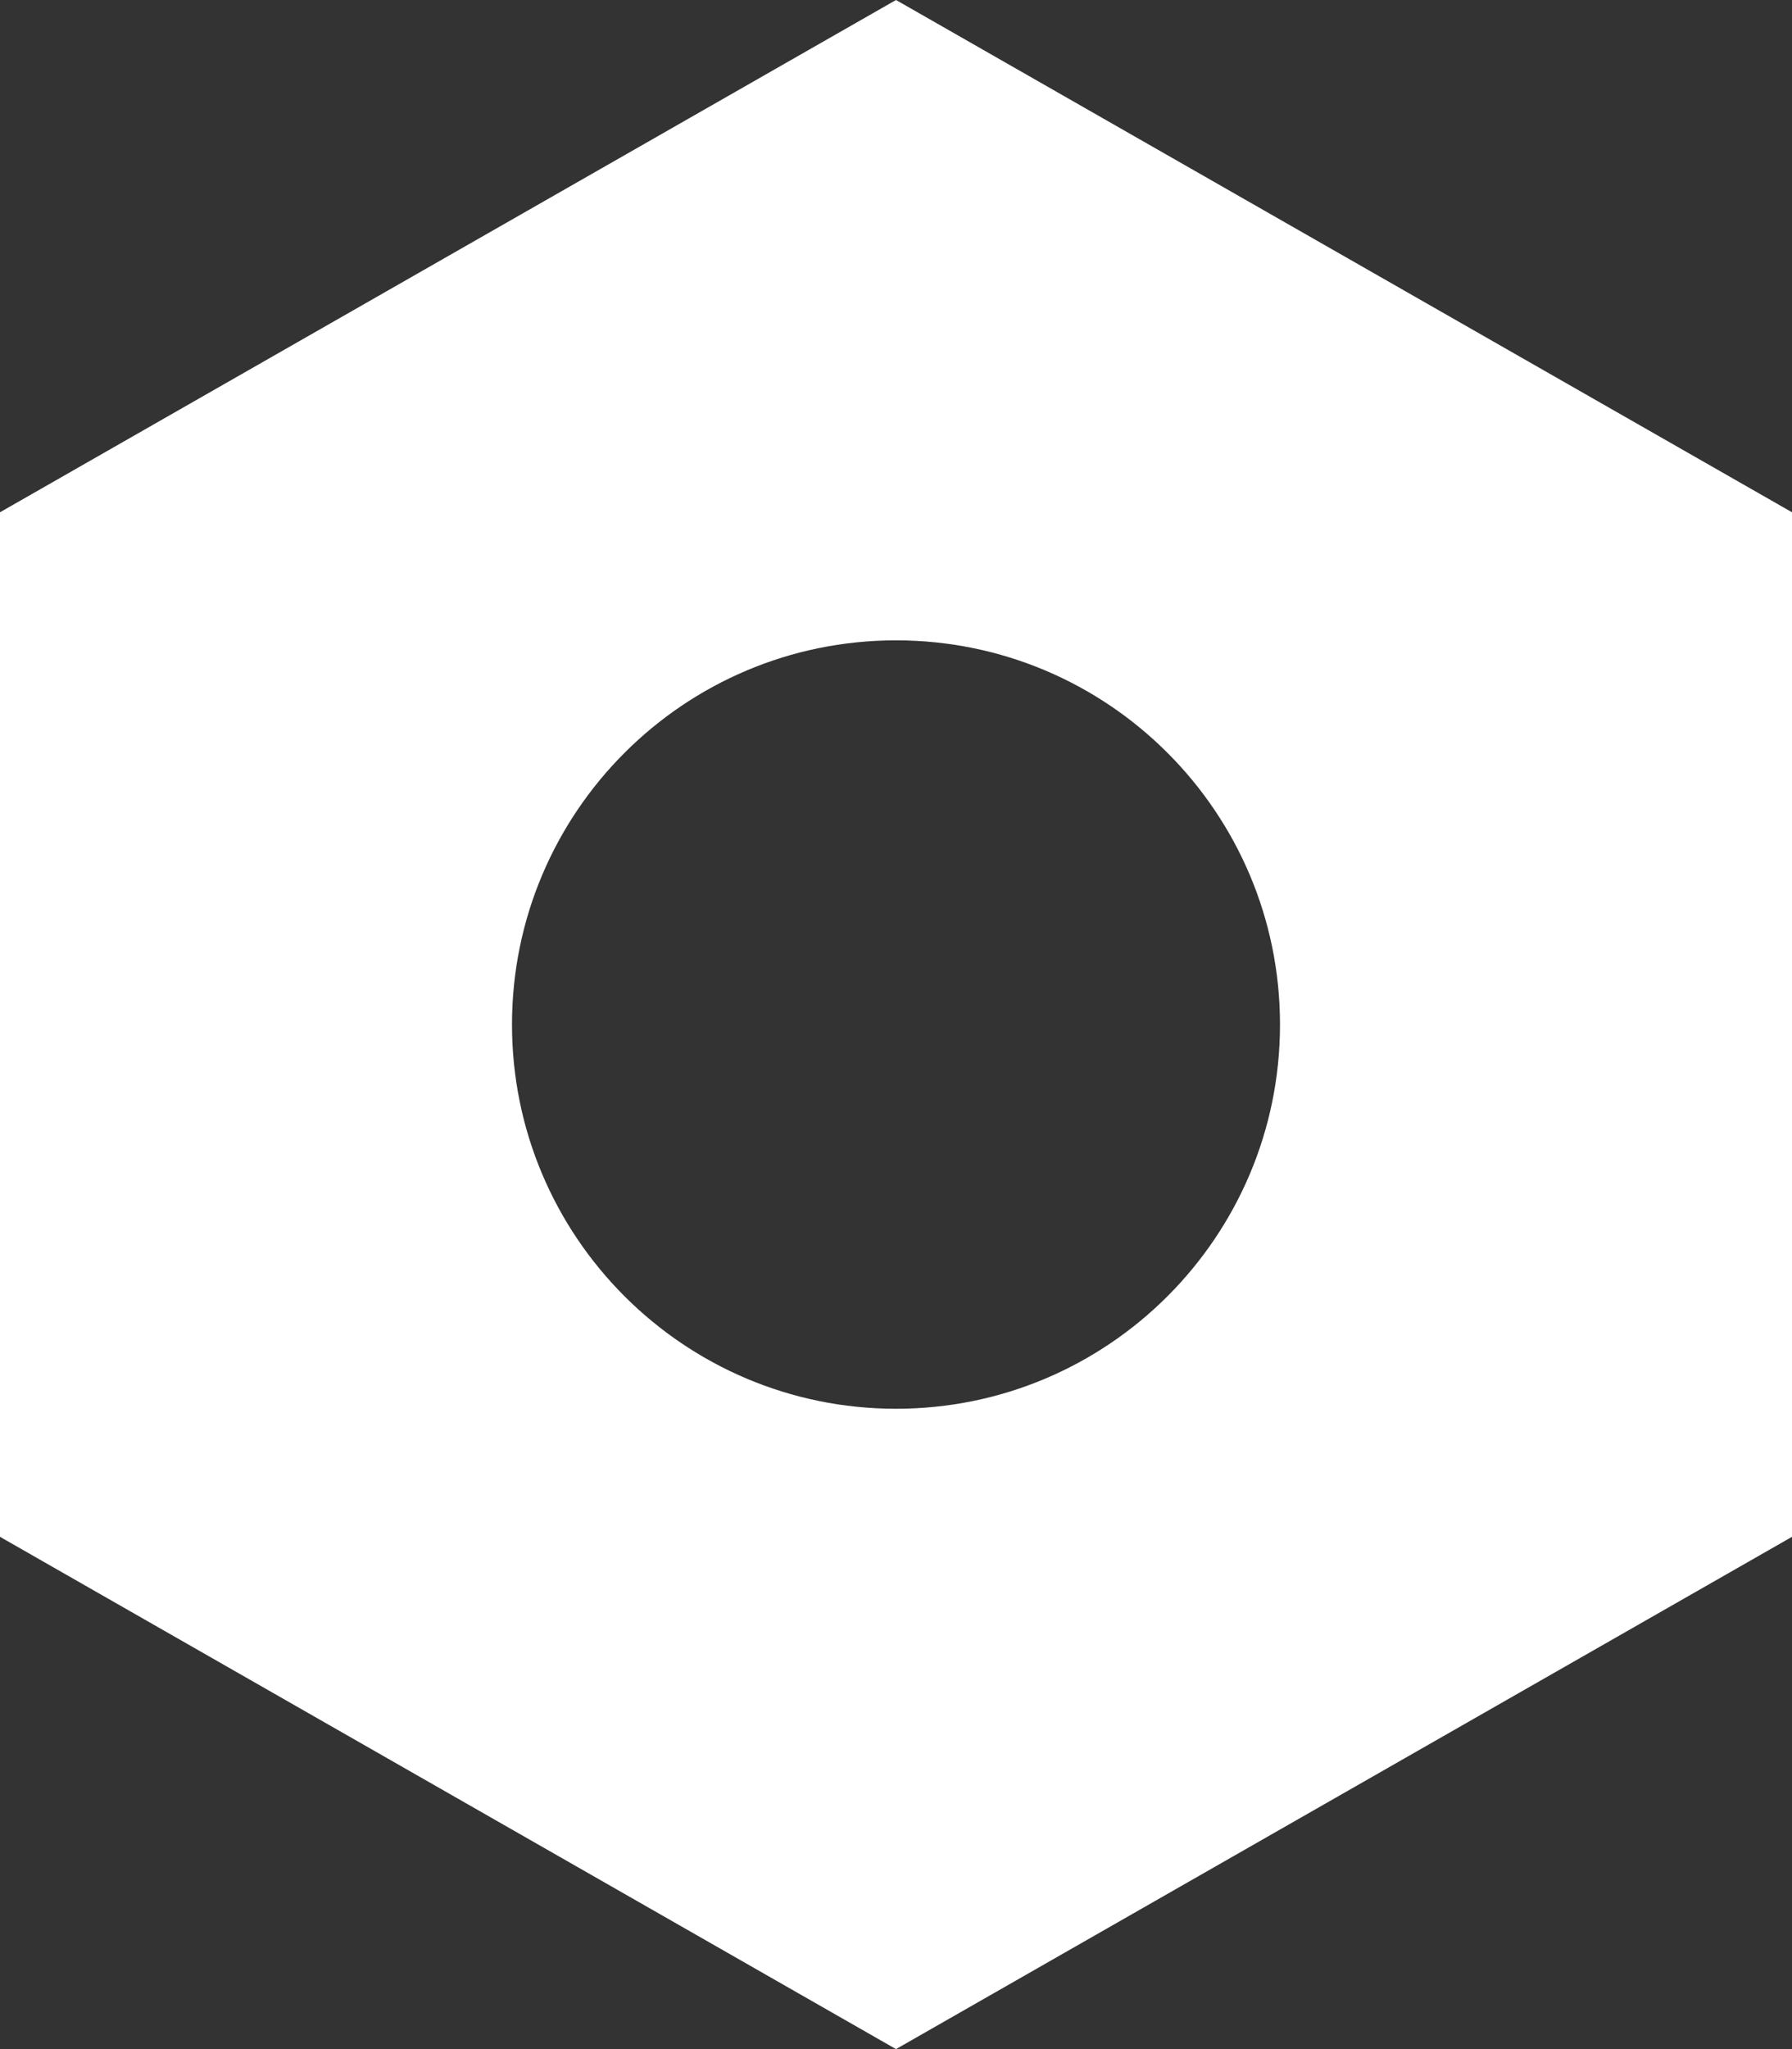
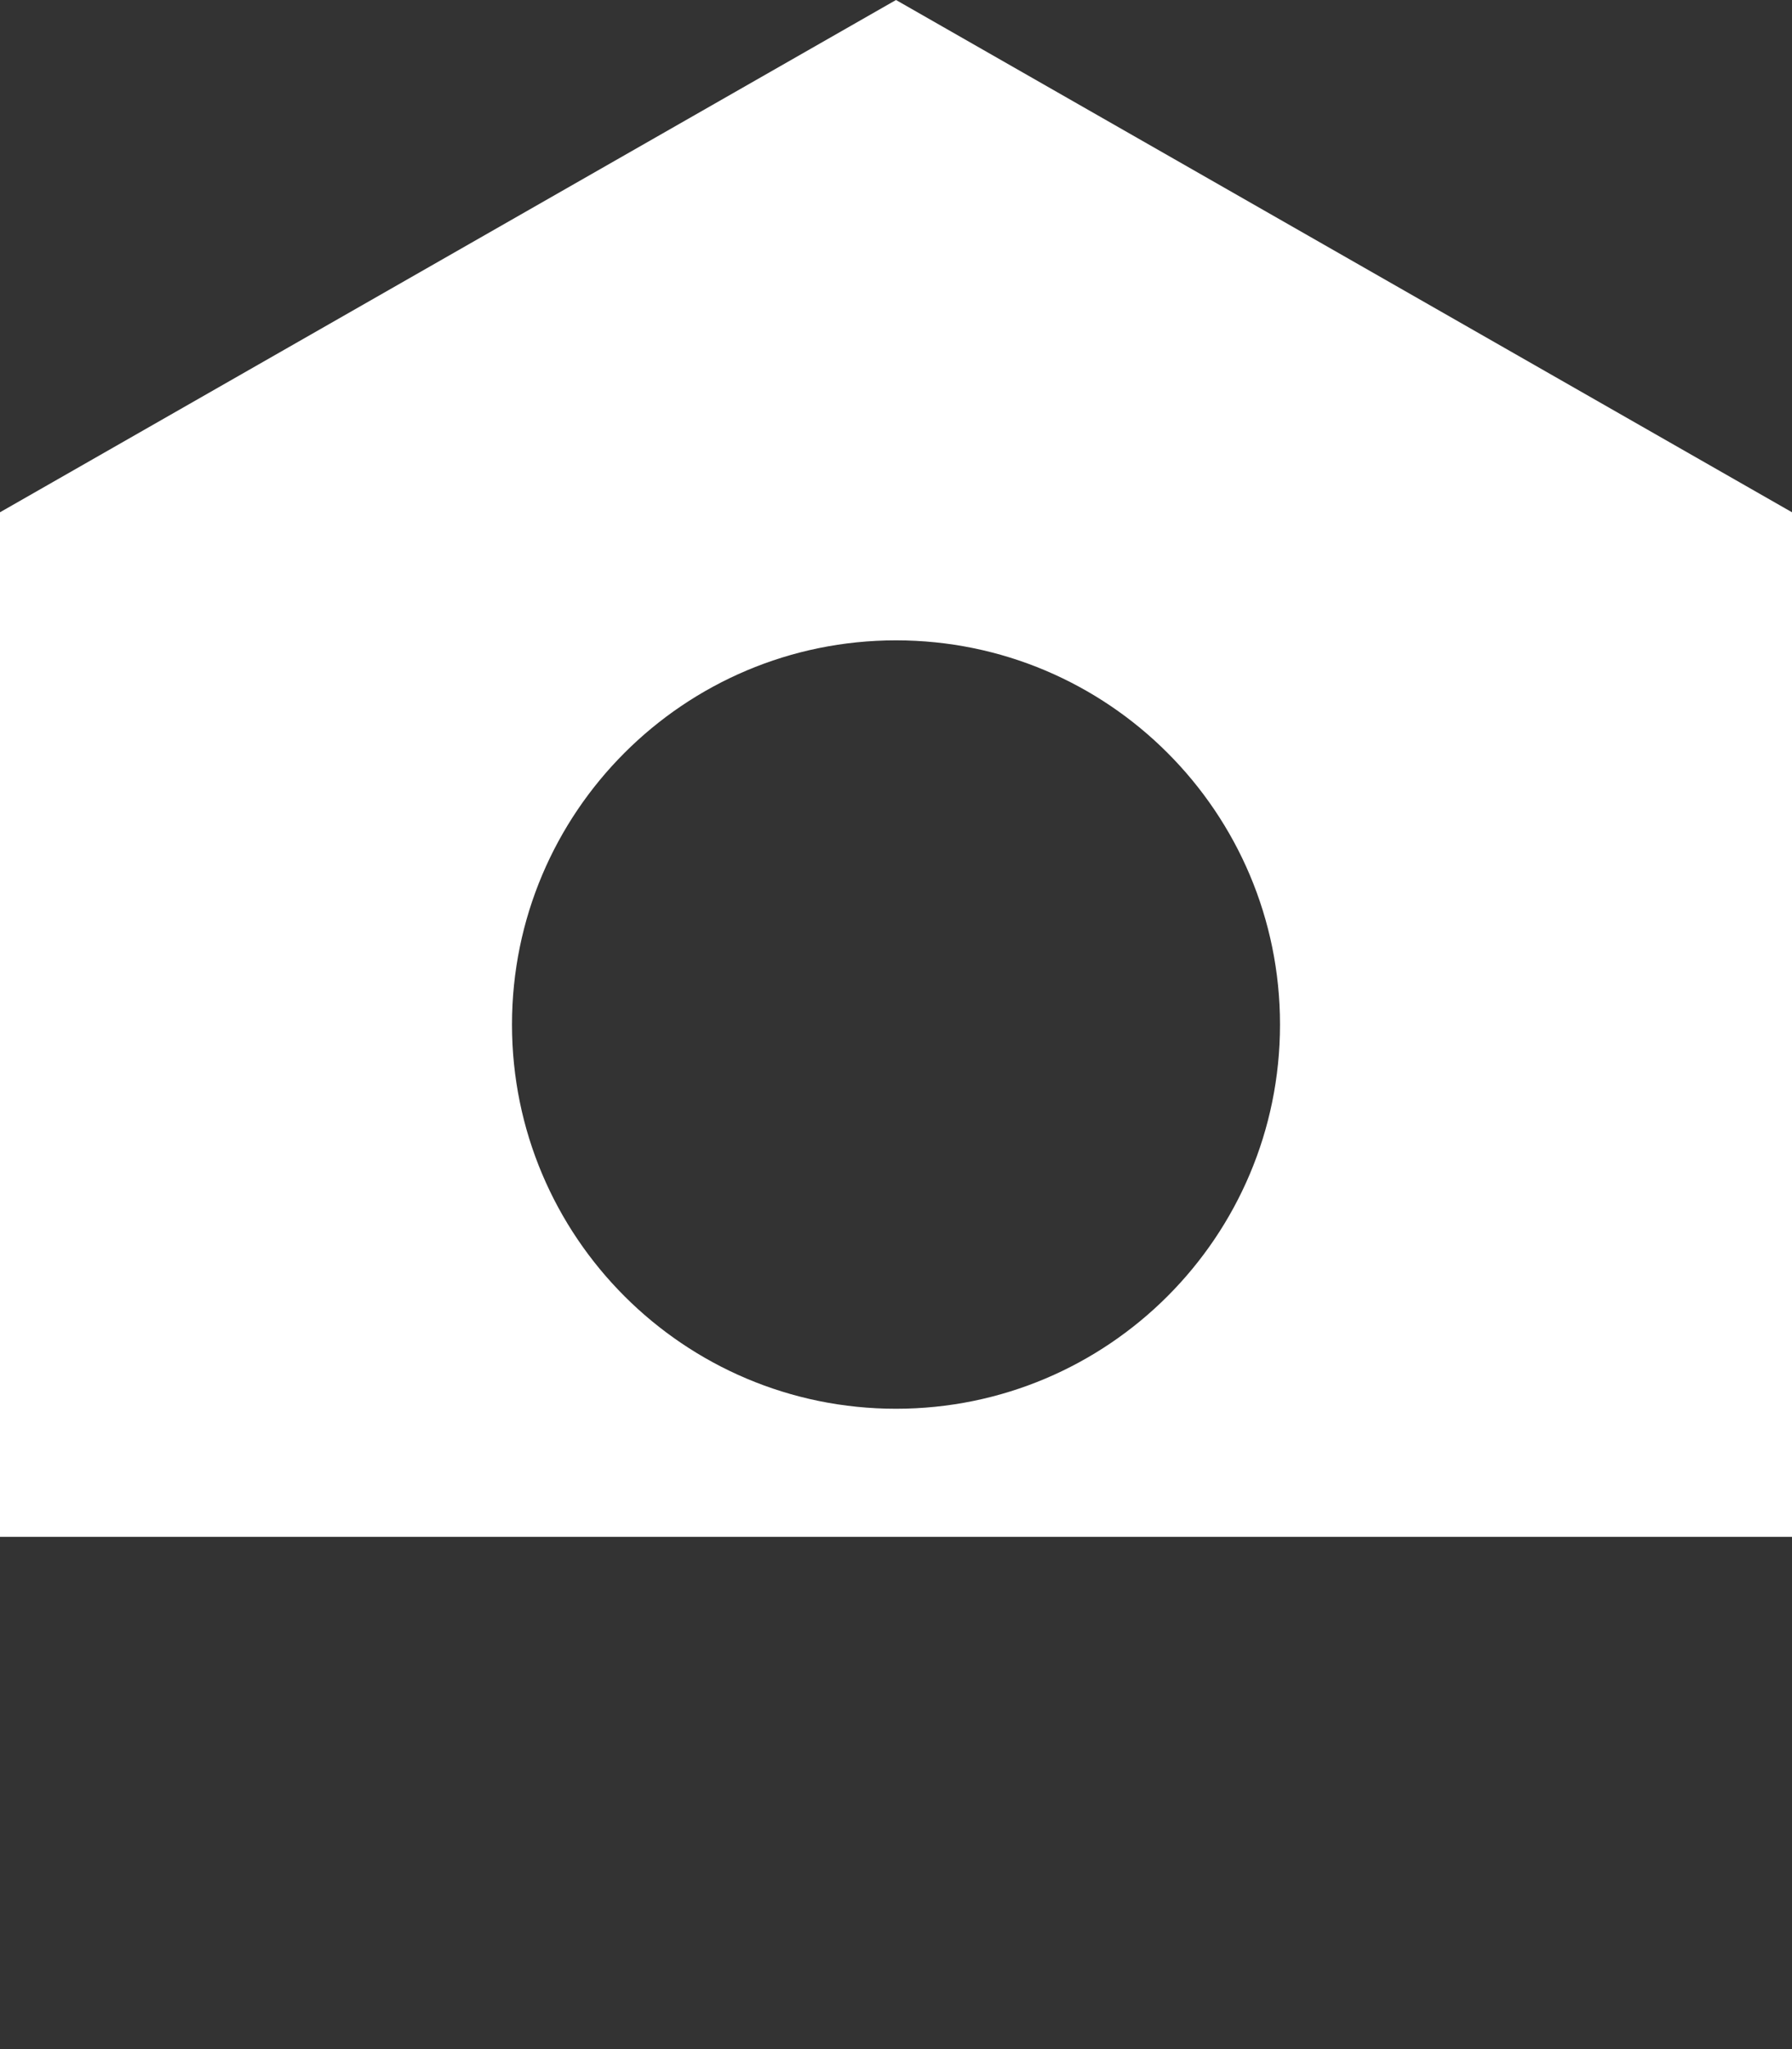
<svg xmlns="http://www.w3.org/2000/svg" width="21" height="24" viewBox="0 0 21 24" fill="none">
  <rect x="0" y="0" width="21" height="24" fill="#333333" stroke="none" />
-   <path fill-rule="evenodd" clip-rule="evenodd" d="M21 6L10.5 0L0 6V18L10.5 24L21 18V6ZM10.5 16.5C12.985 16.5 15 14.485 15 12C15 9.515 12.985 7.5 10.5 7.5C8.015 7.5 6 9.515 6 12C6 14.485 8.015 16.5 10.5 16.5Z" fill="white" />
+   <path fill-rule="evenodd" clip-rule="evenodd" d="M21 6L10.5 0L0 6V18L21 18V6ZM10.5 16.5C12.985 16.5 15 14.485 15 12C15 9.515 12.985 7.5 10.5 7.5C8.015 7.5 6 9.515 6 12C6 14.485 8.015 16.5 10.5 16.5Z" fill="white" />
</svg>